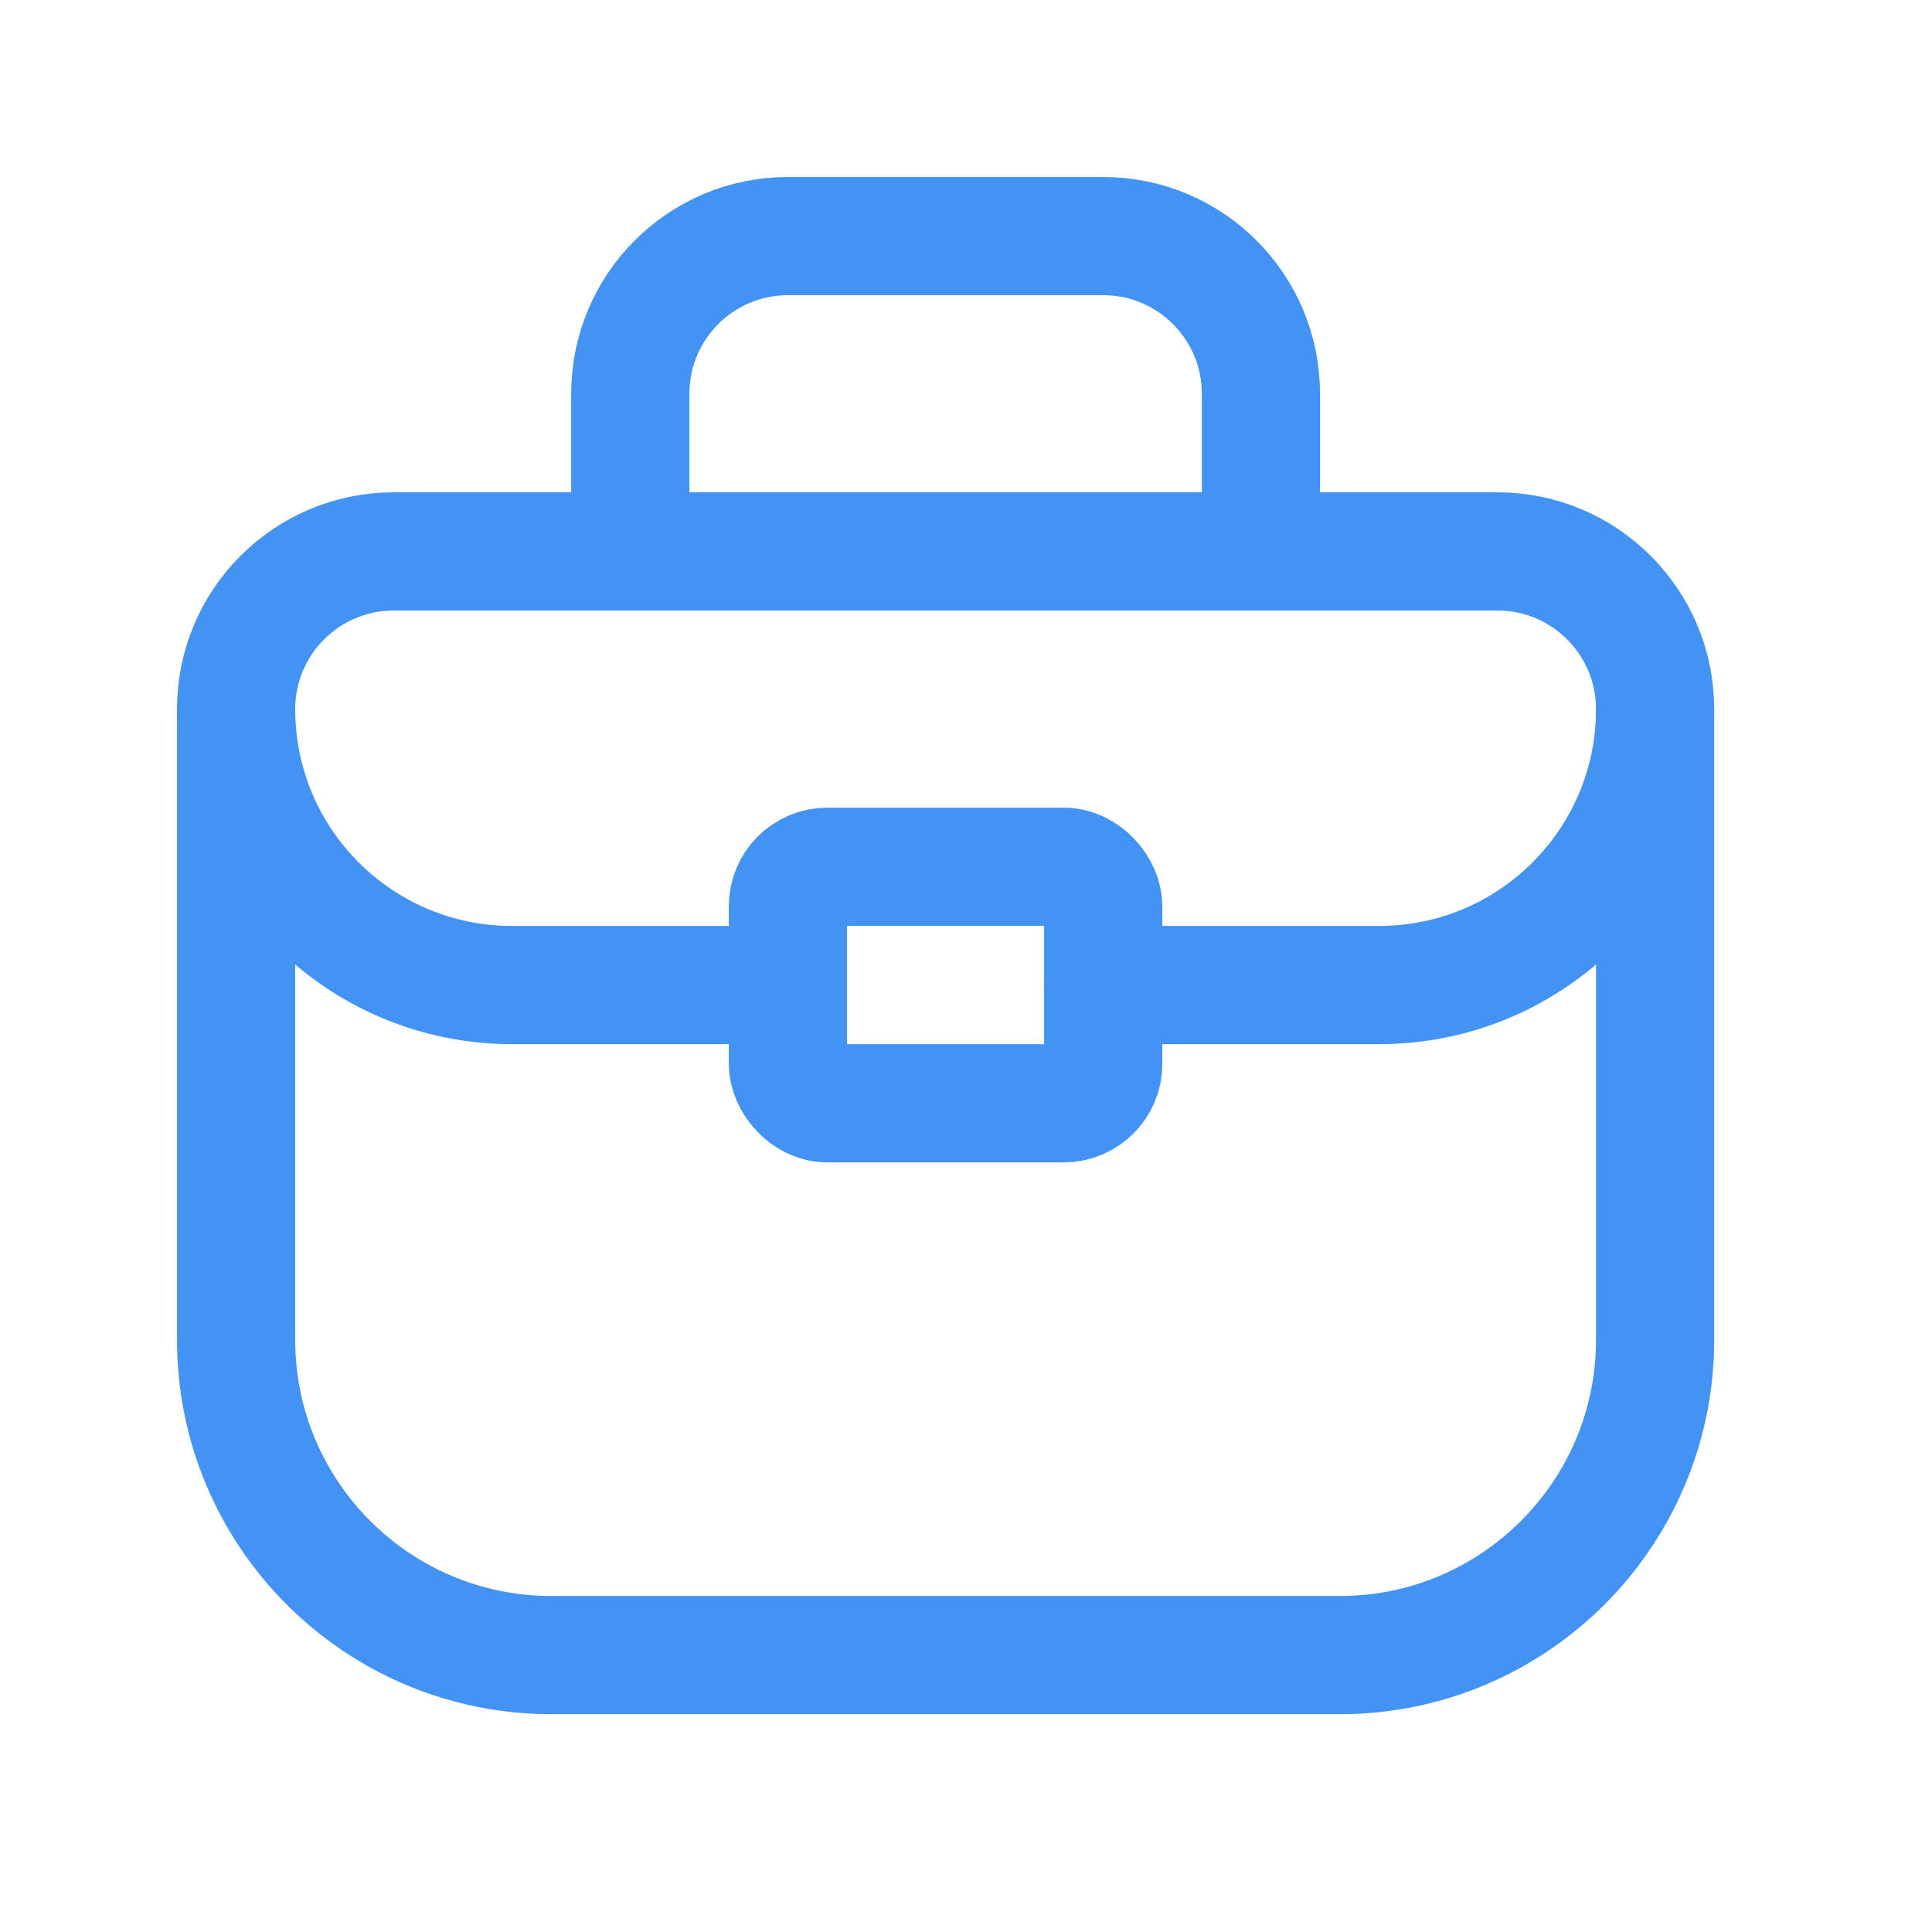
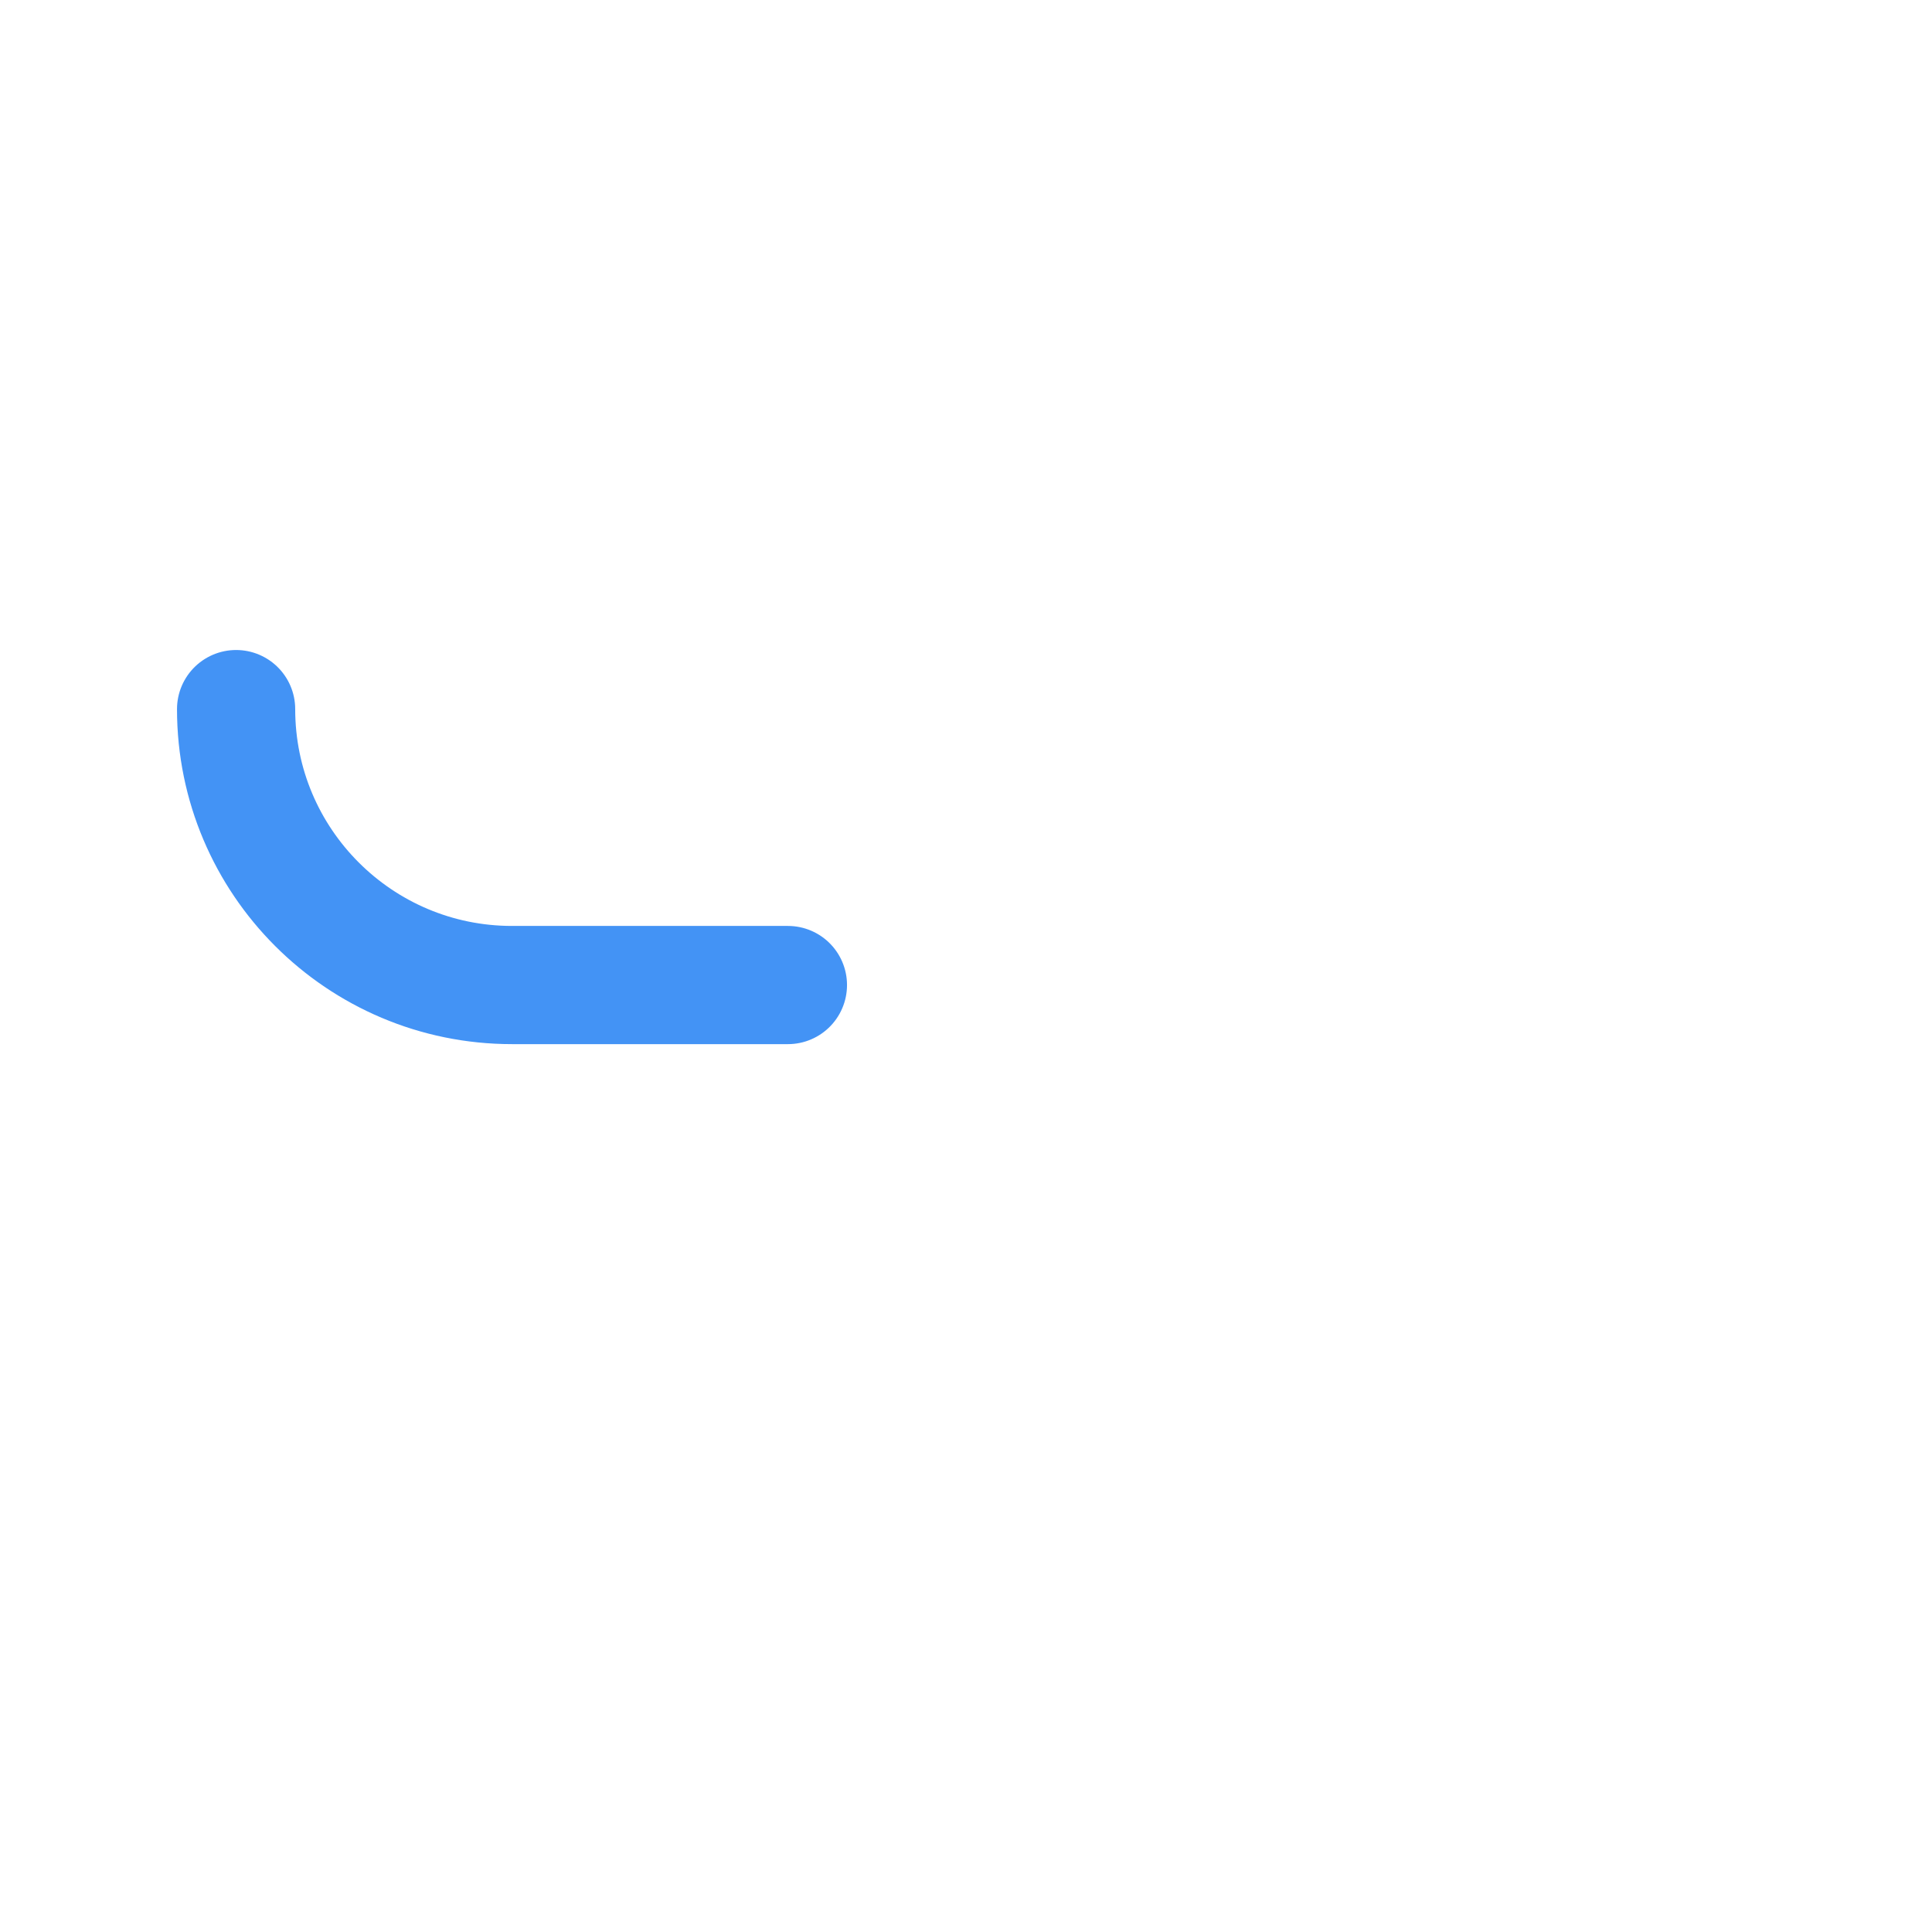
<svg xmlns="http://www.w3.org/2000/svg" width="34" height="34" viewBox="0 0 34 34" fill="none">
-   <path fill-rule="evenodd" clip-rule="evenodd" d="M23.577 29.127H9.704C6.639 29.127 4.155 26.642 4.155 23.578V12.479C4.155 10.947 5.397 9.704 6.93 9.704H26.352C27.884 9.704 29.127 10.947 29.127 12.479V23.578C29.127 26.642 26.642 29.127 23.577 29.127Z" stroke="#4393F5" stroke-width="2.08" stroke-linecap="round" stroke-linejoin="round" />
-   <path d="M11.092 9.704V6.93C11.092 5.397 12.334 4.155 13.866 4.155H19.415C20.948 4.155 22.19 5.397 22.19 6.93V9.704" stroke="#4393F5" stroke-width="2.08" stroke-linecap="round" stroke-linejoin="round" />
-   <rect x="13.866" y="15.254" width="5.549" height="4.162" rx="0.693" stroke="#4393F5" stroke-width="2.08" stroke-linecap="round" stroke-linejoin="round" />
-   <path d="M19.415 17.335H24.271C26.953 17.335 29.127 15.161 29.127 12.479V12.479" stroke="#4393F5" stroke-width="2.08" stroke-linecap="round" stroke-linejoin="round" />
  <path d="M13.866 17.335H9.011C6.329 17.335 4.155 15.161 4.155 12.479V12.479" stroke="#4393F5" stroke-width="2.08" stroke-linecap="round" stroke-linejoin="round" />
</svg>